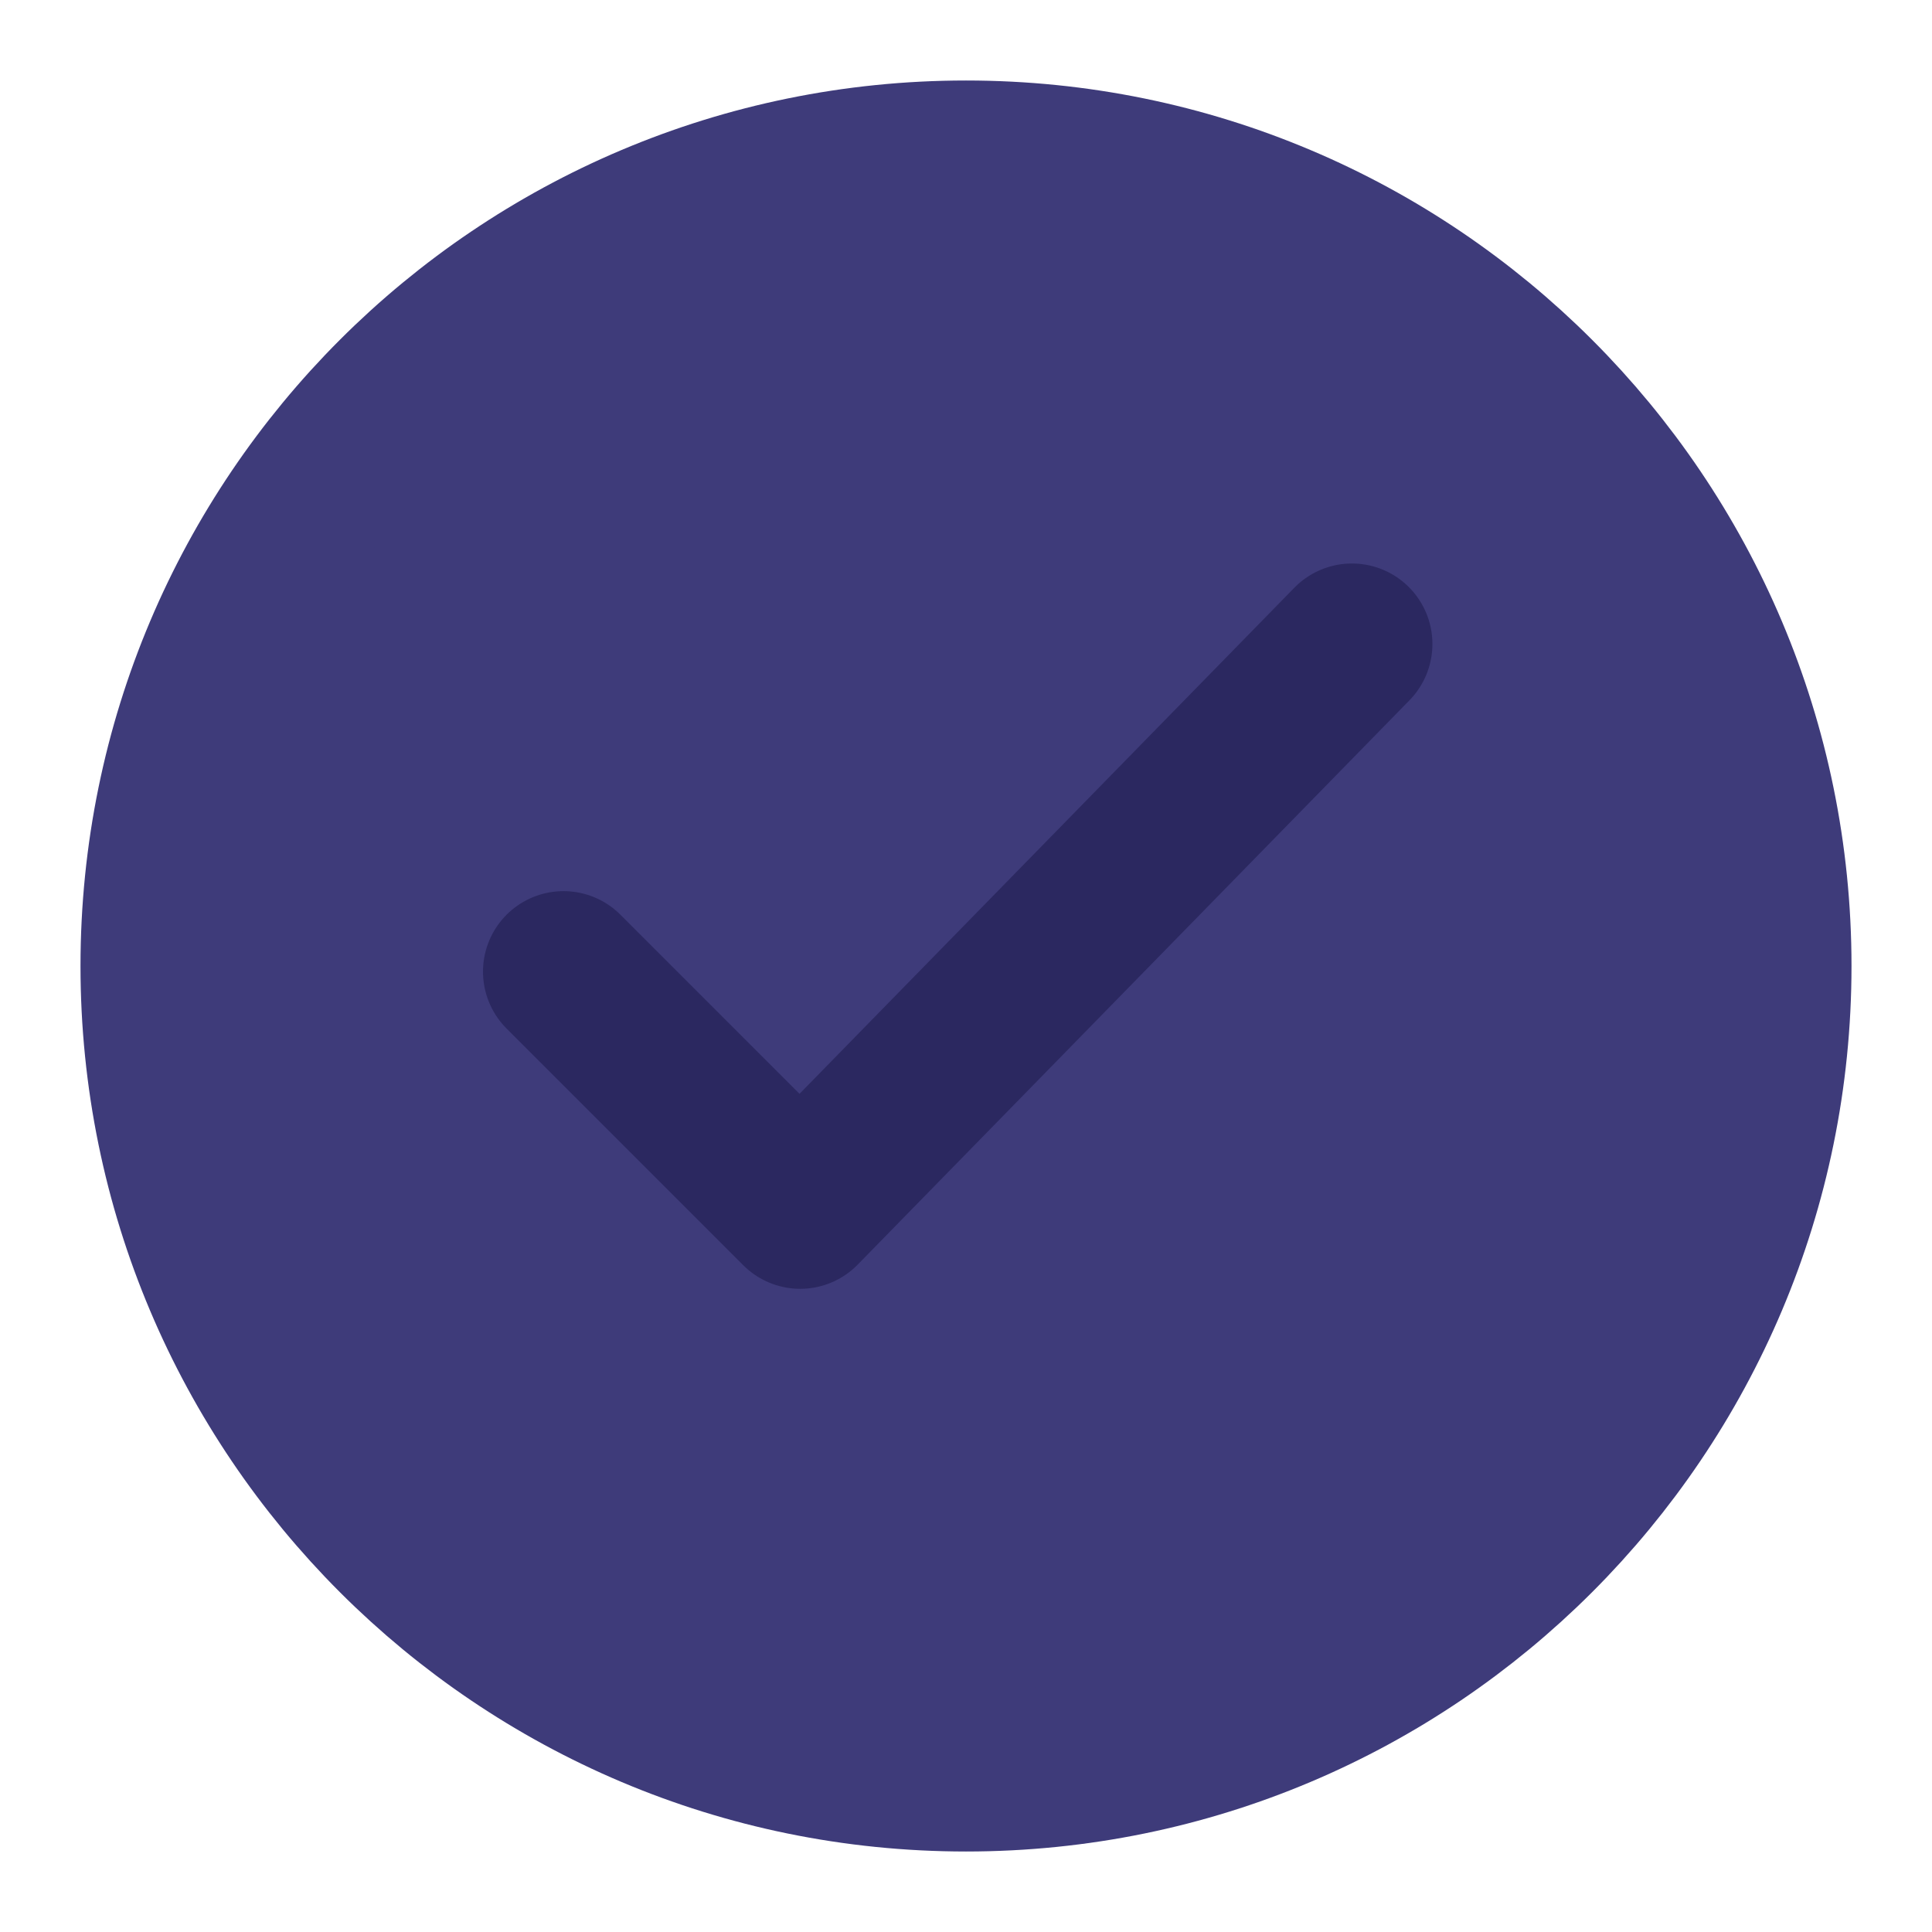
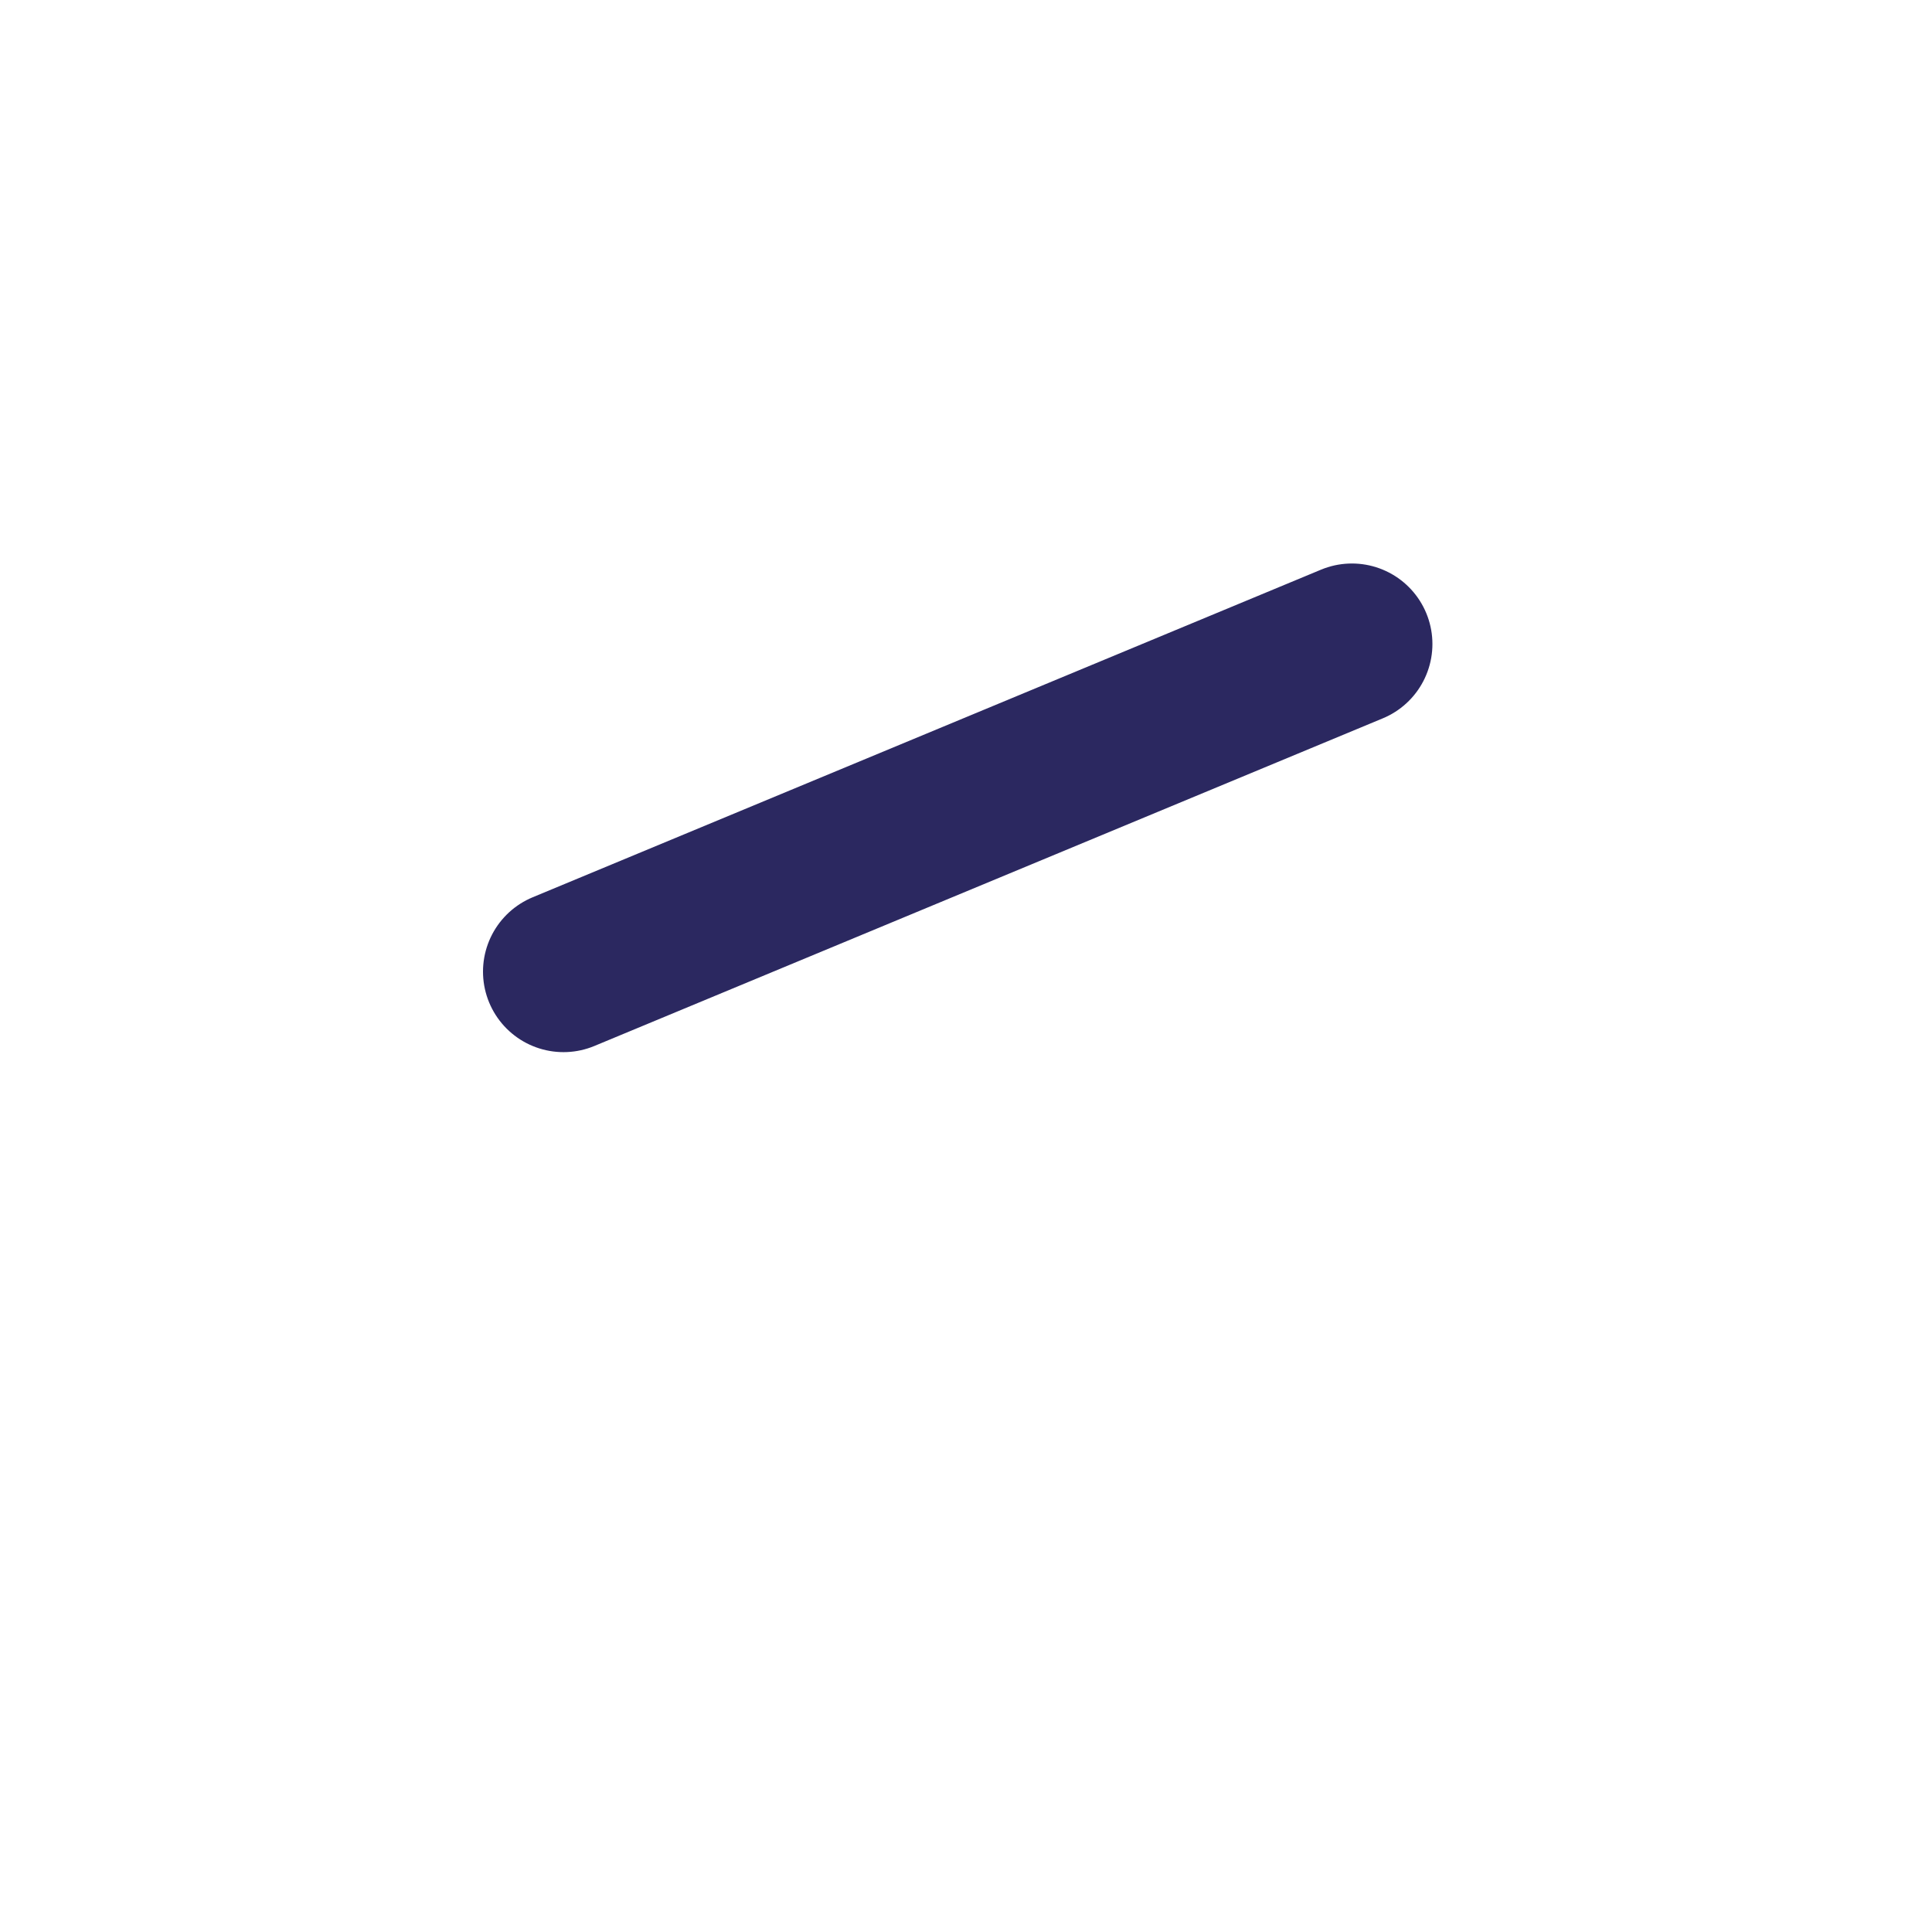
<svg xmlns="http://www.w3.org/2000/svg" width="24" height="24" viewBox="0 0 24 24" fill="none">
-   <path d="M12 22C17.523 22 22 17.523 22 12C22 6.477 17.523 2 12 2C6.477 2 2 6.477 2 12C2 17.523 6.477 22 12 22Z" fill="#3E3B7A" stroke="#3E3B7A" stroke-width="2" stroke-linecap="round" stroke-linejoin="round" />
-   <path d="M16.794 8L9.94 15.01L7 12.07" stroke="#2B2860" stroke-width="2" stroke-linecap="round" stroke-linejoin="round" />
+   <path d="M16.794 8L7 12.07" stroke="#2B2860" stroke-width="2" stroke-linecap="round" stroke-linejoin="round" />
</svg>